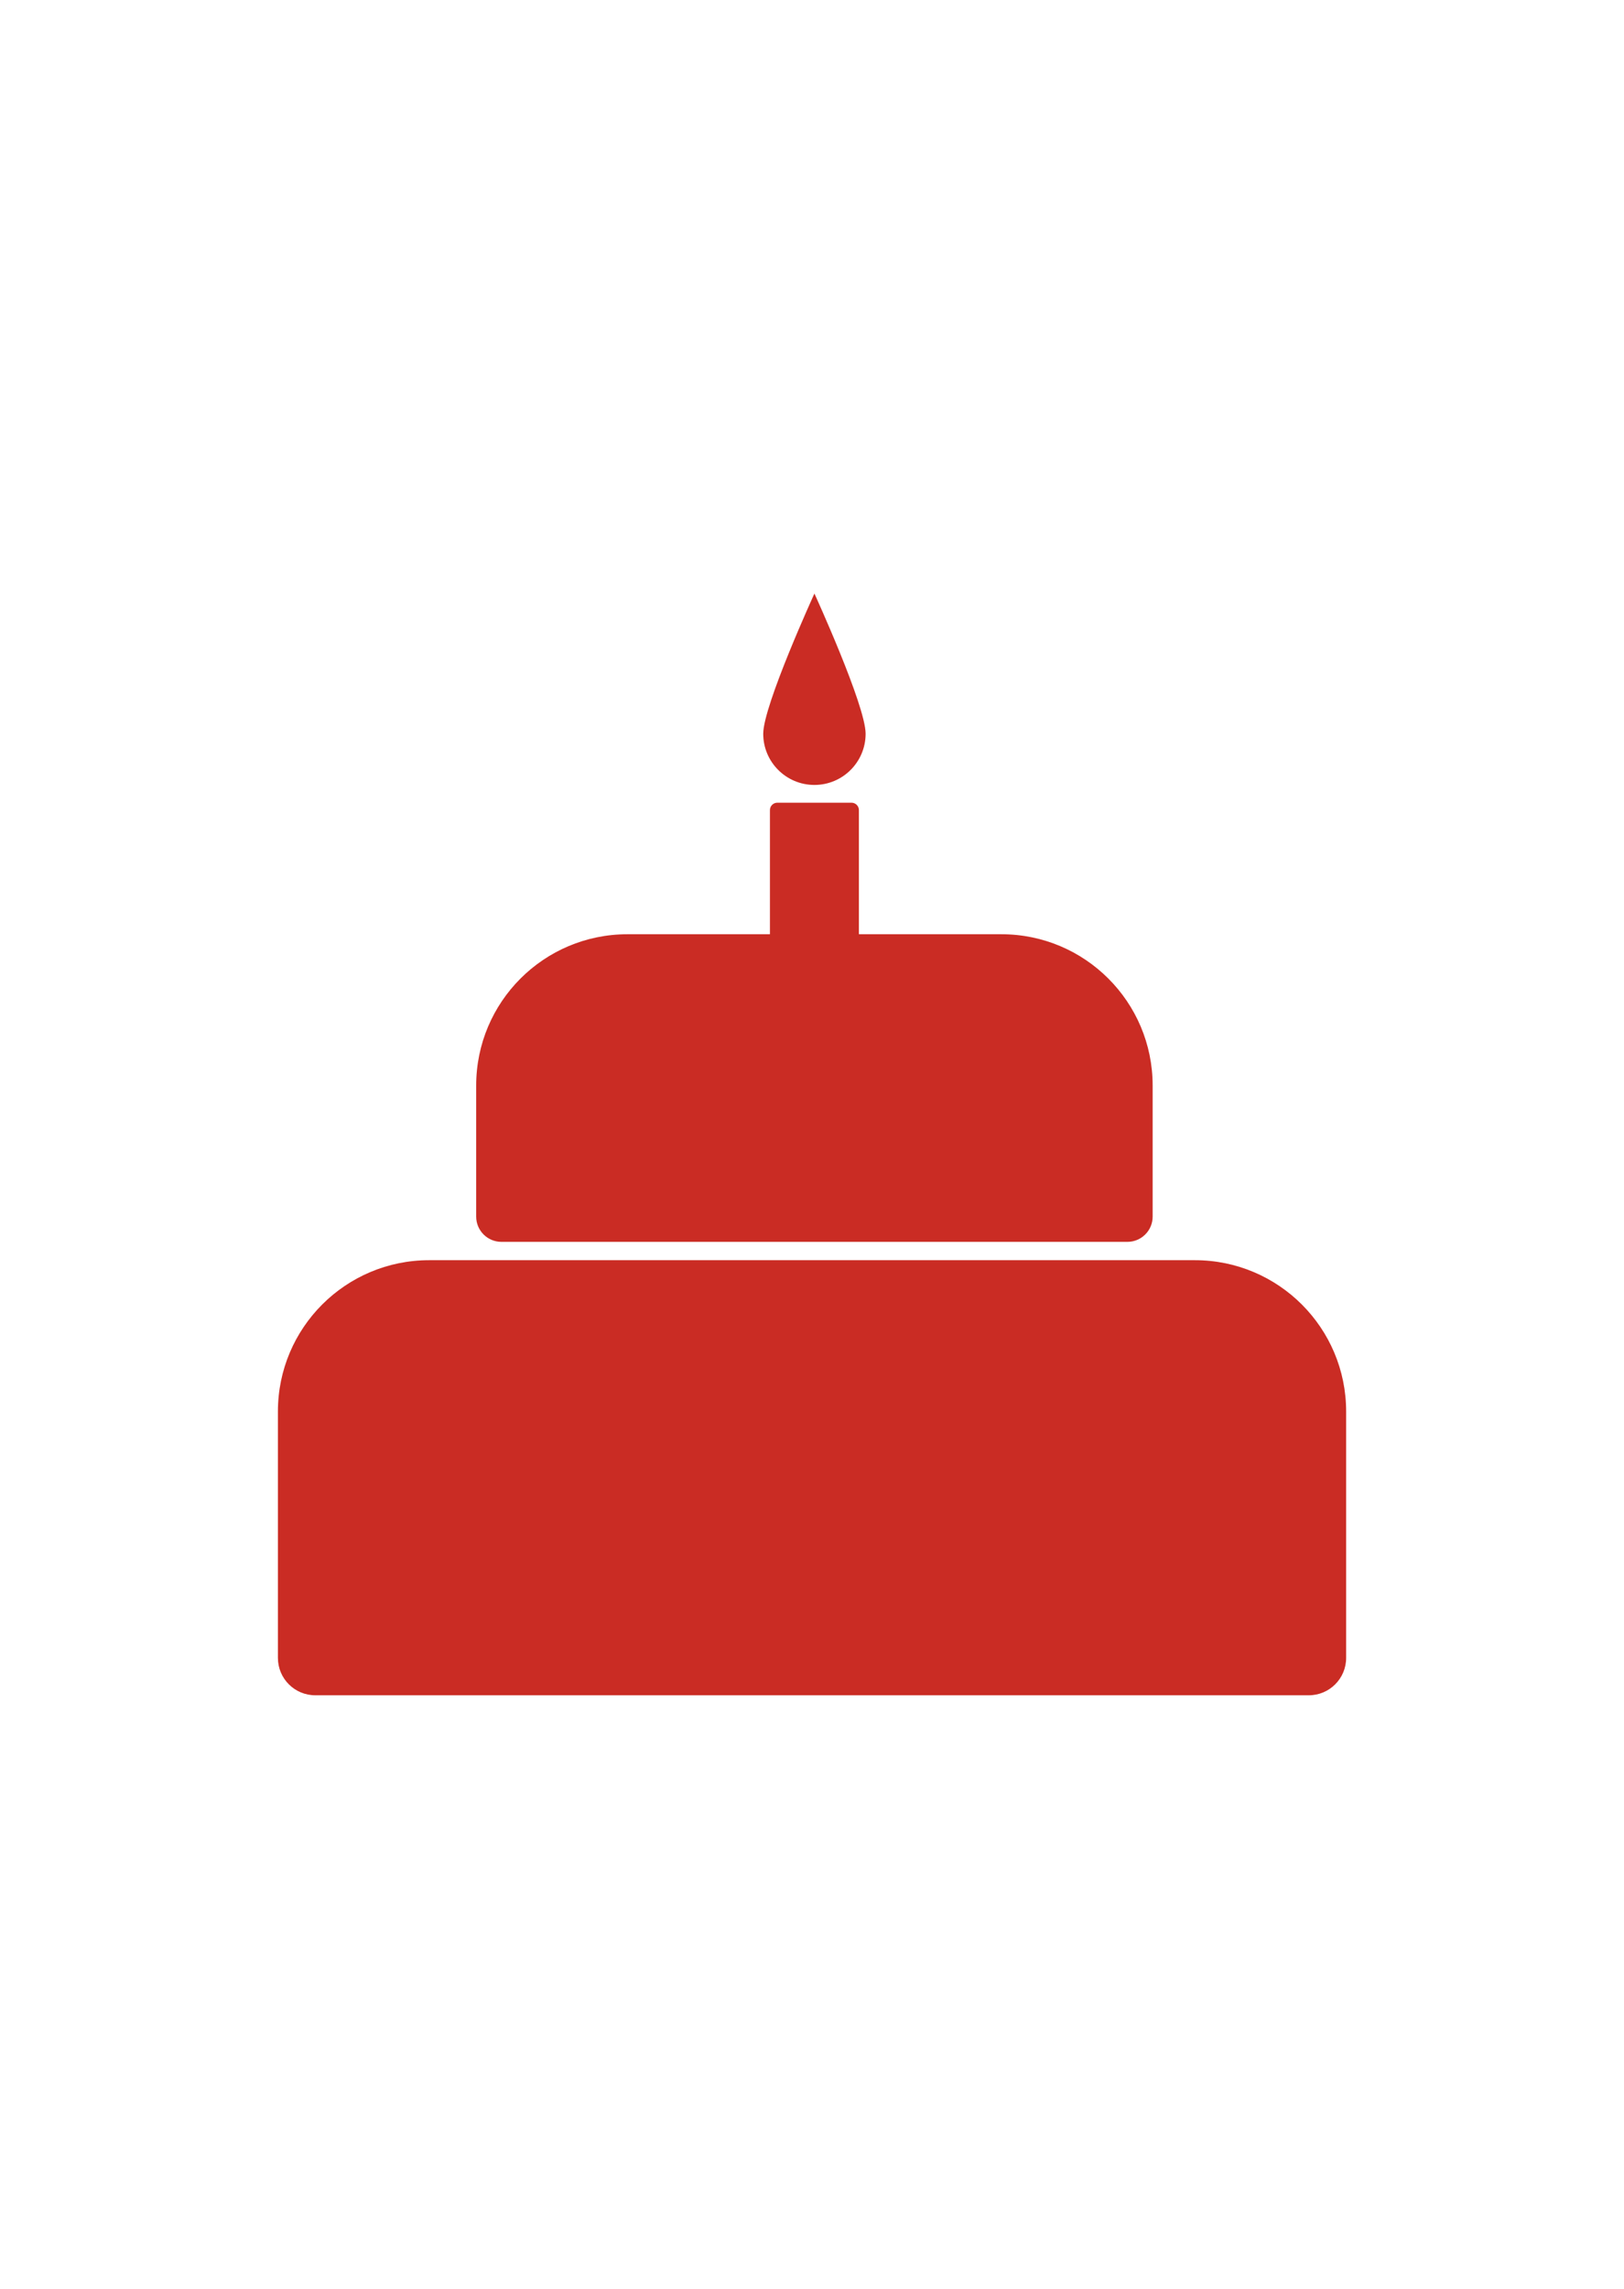
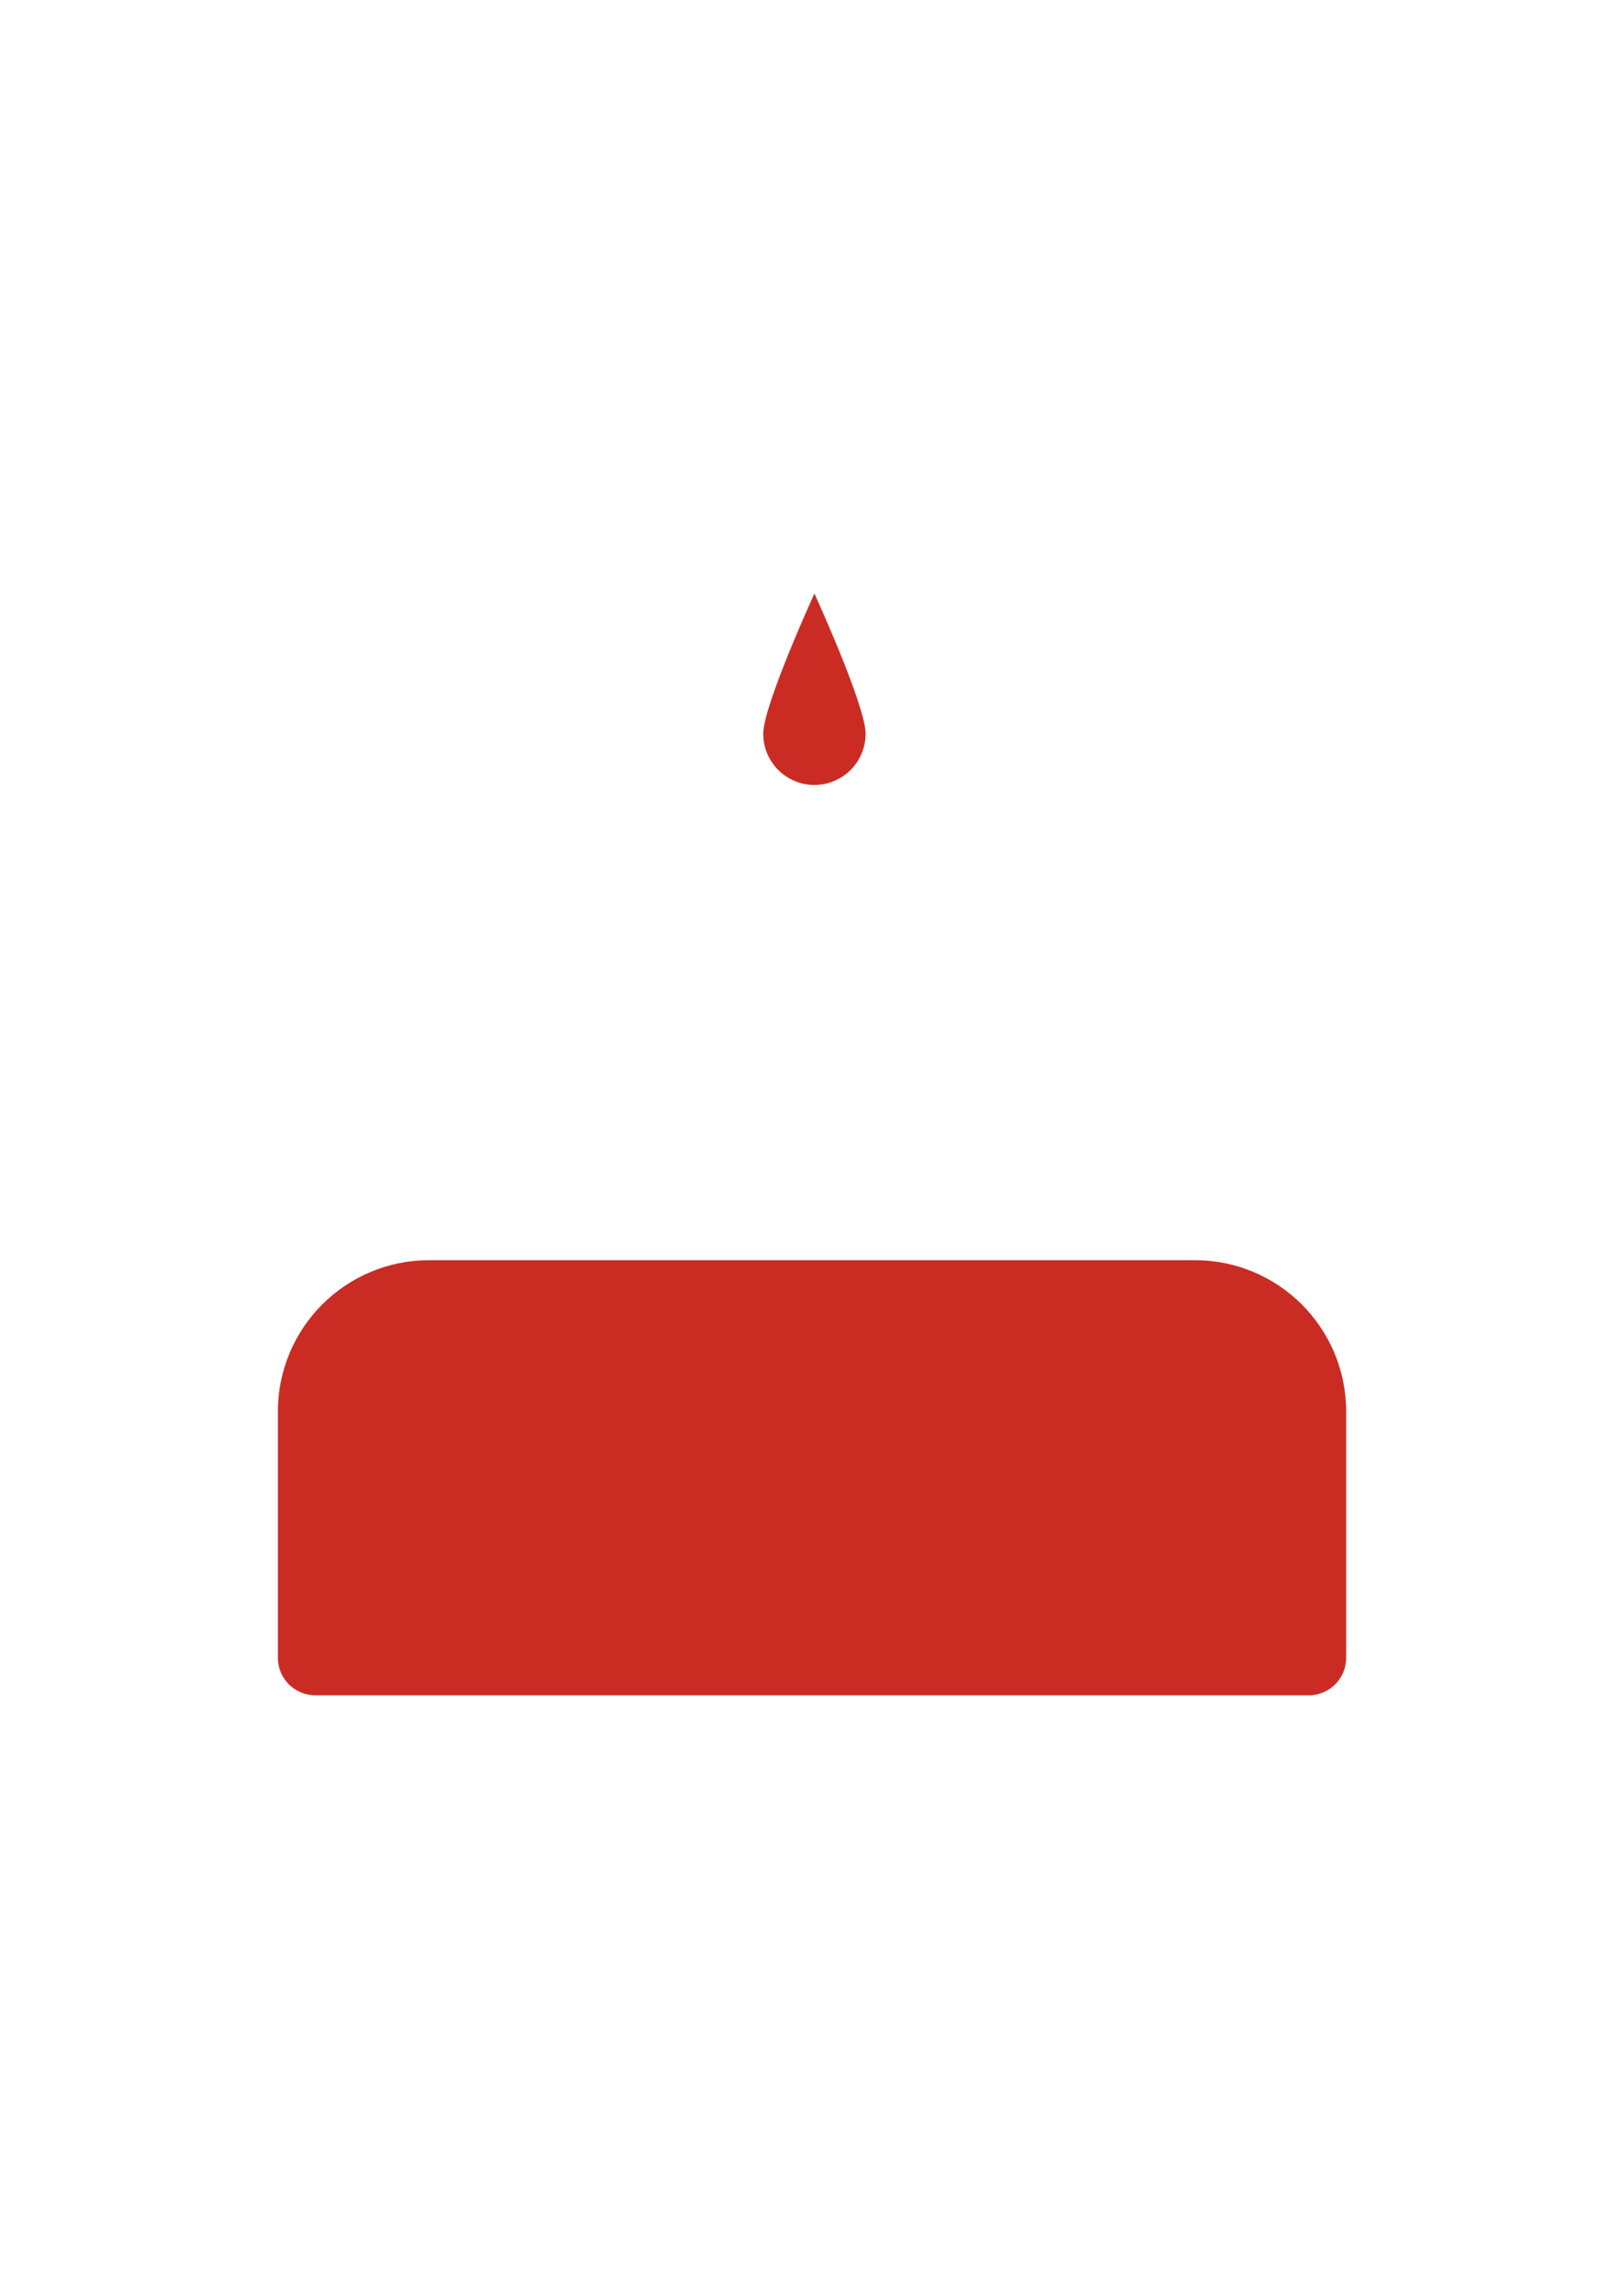
<svg xmlns="http://www.w3.org/2000/svg" id="uuid-38e399f0-2b5f-4608-bbba-81399ed29328" viewBox="0 0 311.81 439.37">
  <path d="M156.37,150.68c5.43,0,9.83-4.4,9.83-9.83s-9.83-26.91-9.83-26.91c0,0-9.83,21.48-9.83,26.91s4.4,9.83,9.83,9.83Z" fill="#ca2c24" stroke-width="0" />
-   <path d="M96.27,238.39h120.2c2.67,0,4.84-2.17,4.84-4.84v-25.17c0-16.04-13-29.04-29.04-29.04h-27.36v-23.83c0-.78-.63-1.42-1.42-1.42h-14.24c-.78,0-1.42.63-1.42,1.42v23.83h-27.36c-16.04,0-29.04,13-29.04,29.04v25.17c0,2.67,2.17,4.84,4.84,4.84Z" fill="#ca2c24" stroke-width="0" />
  <path d="M229.41,241.91H82.4c-16.04,0-29.04,13-29.04,29.04v47.31c0,3.96,3.21,7.17,7.17,7.17h190.76c3.96,0,7.17-3.21,7.17-7.17v-47.31c0-16.04-13-29.04-29.04-29.04Z" fill="#ca2c24" stroke-width="0" />
</svg>